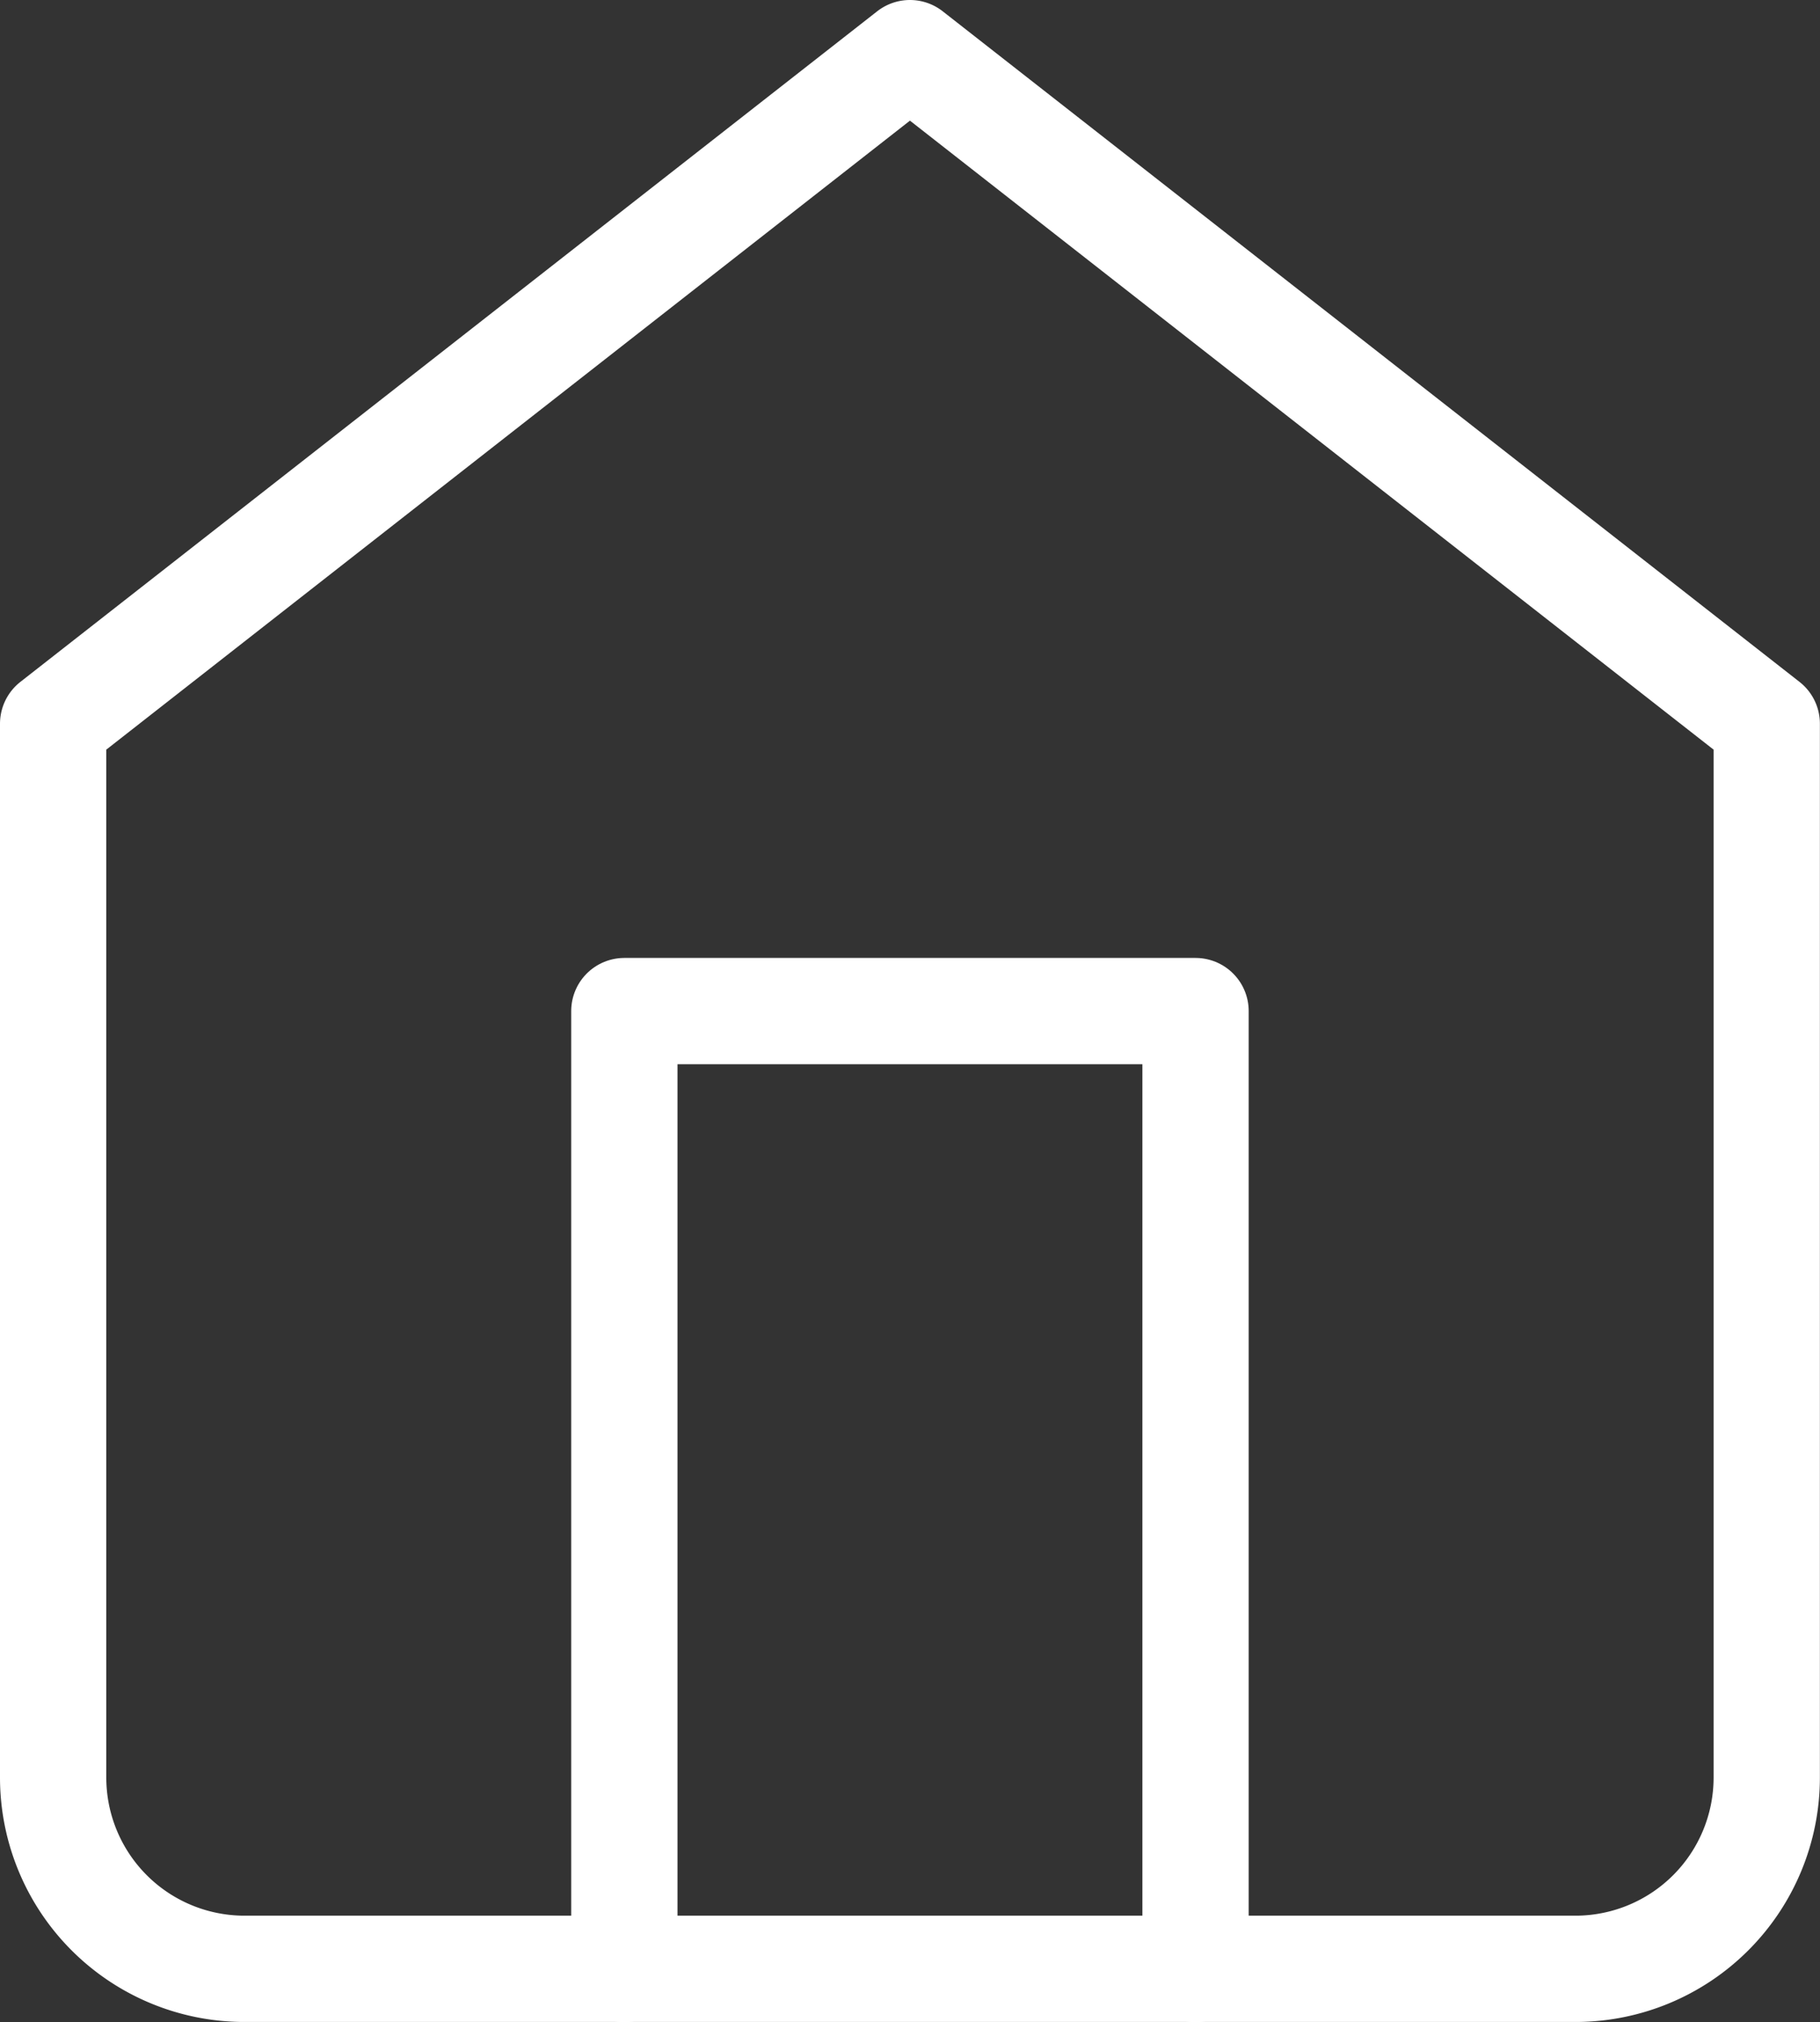
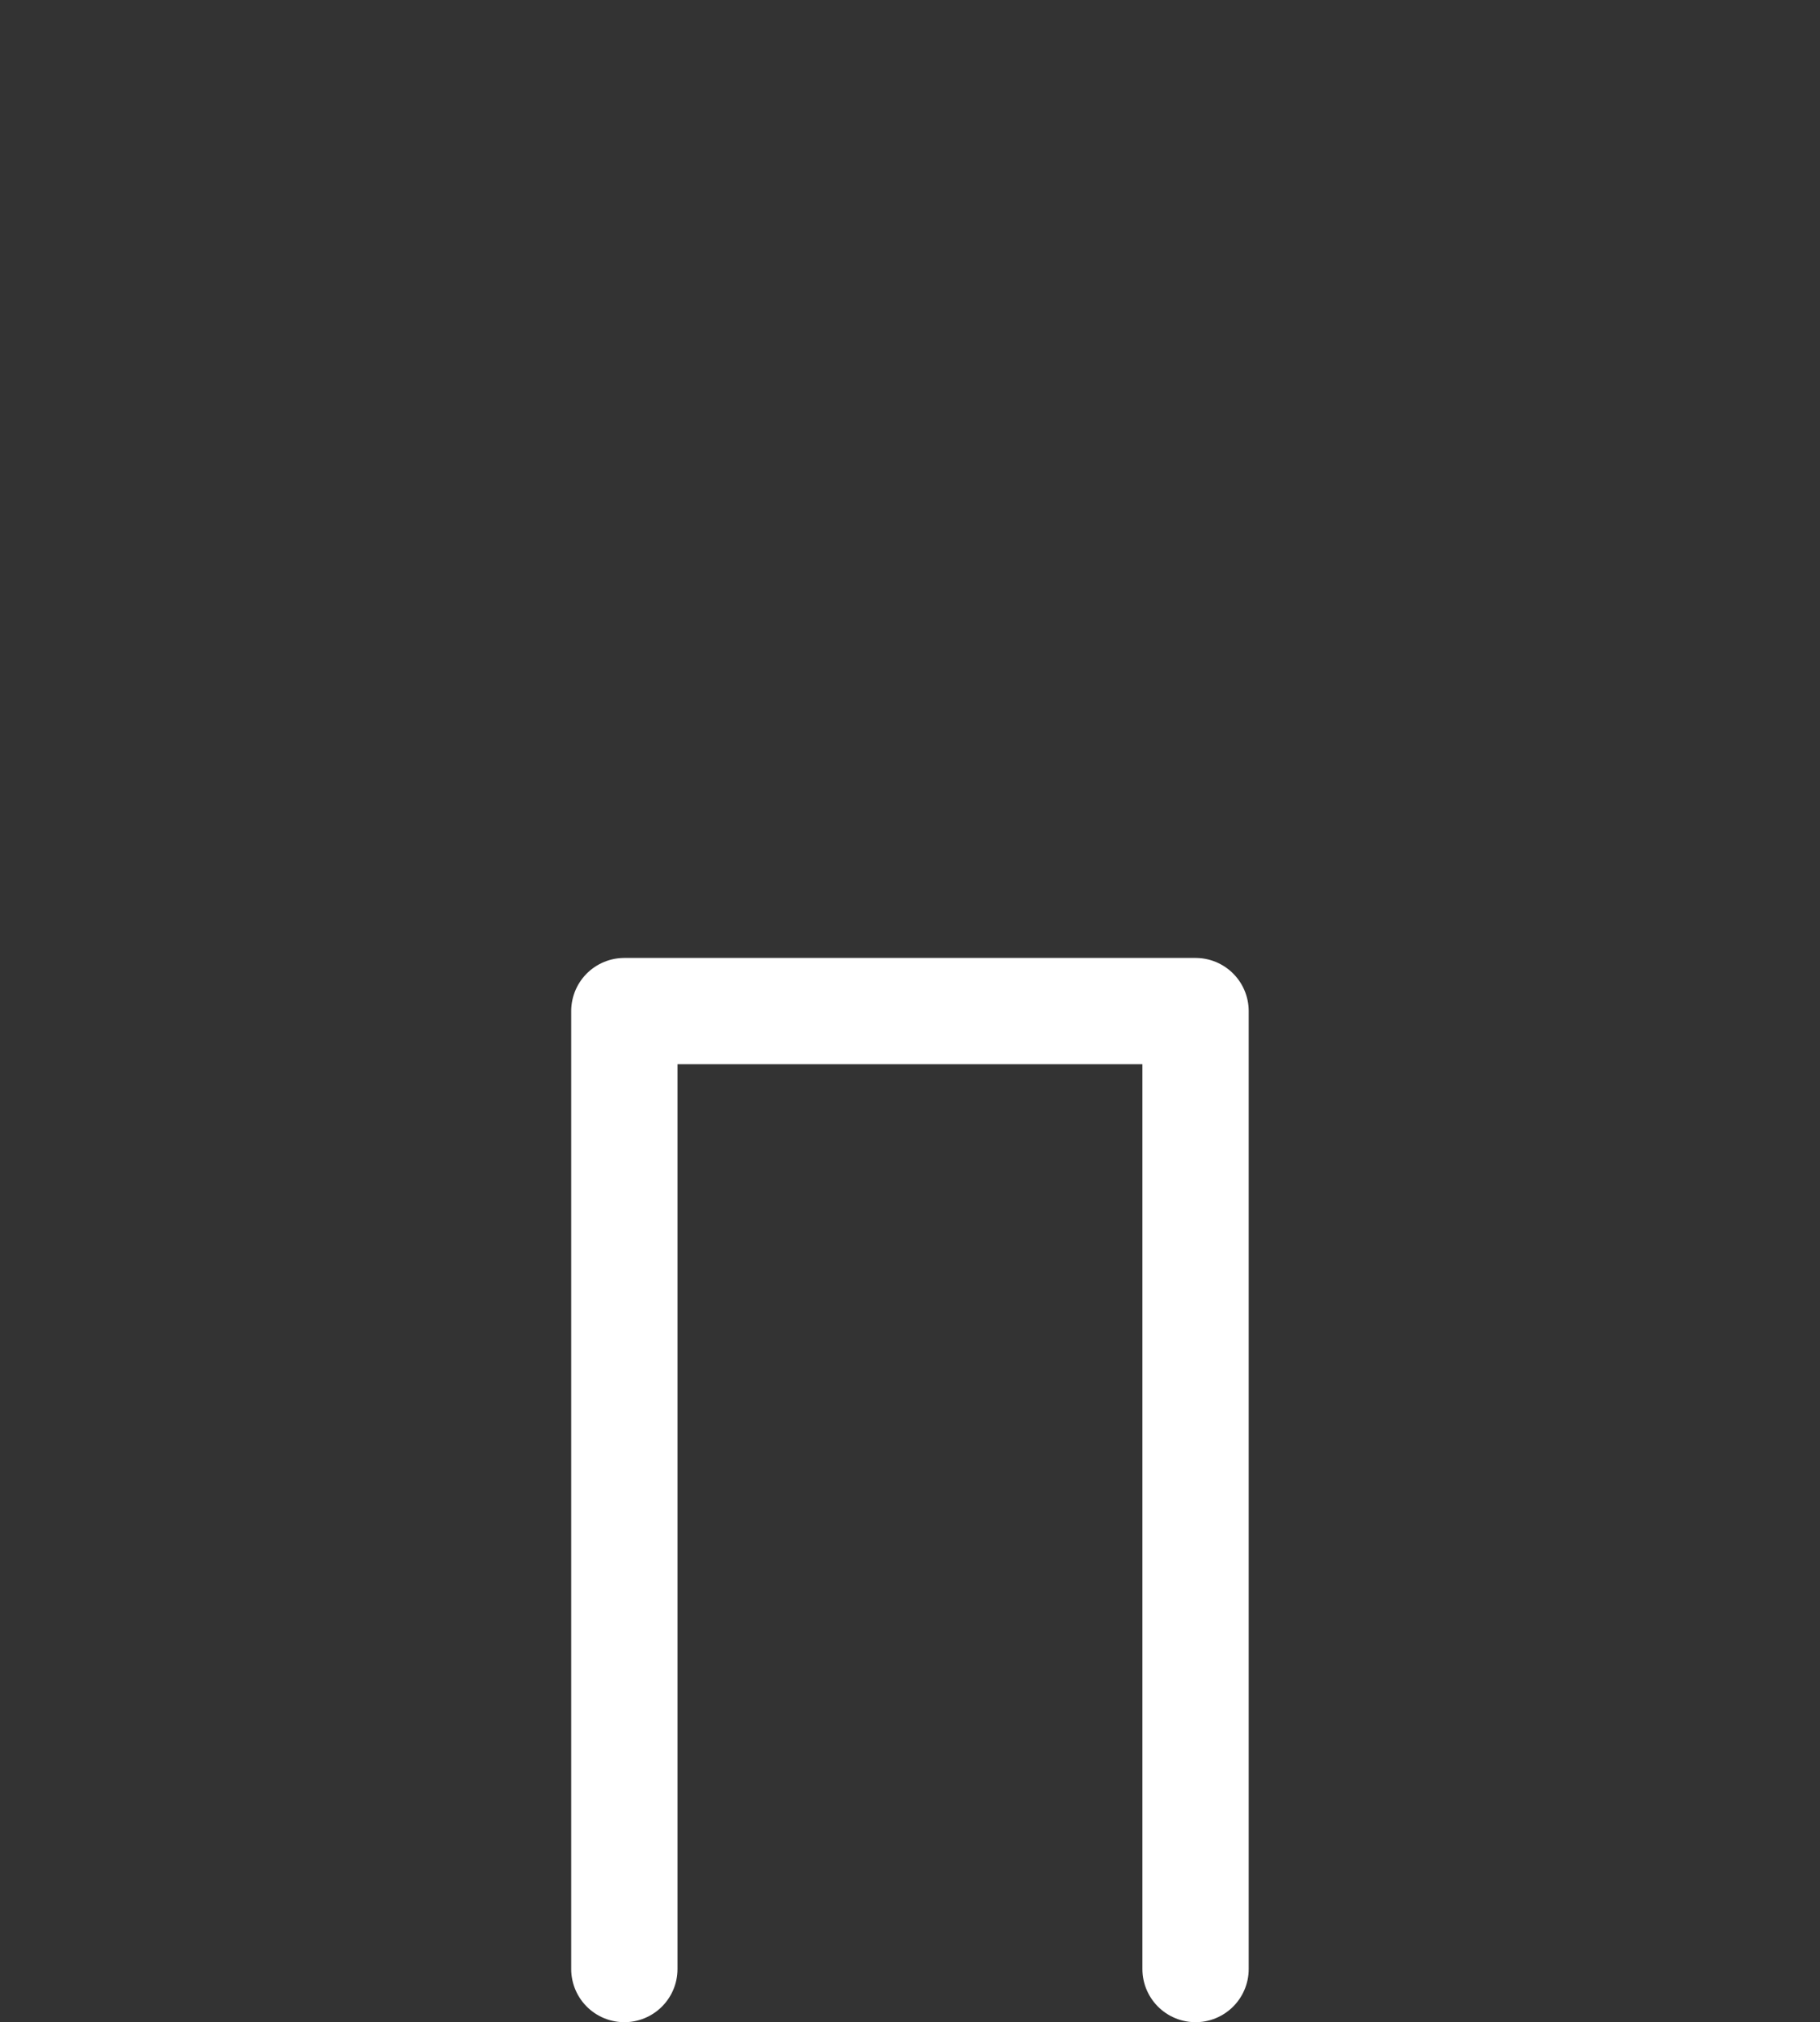
<svg xmlns="http://www.w3.org/2000/svg" width="17.123" height="19.021" viewBox="0 0 17.123 19.021">
  <rect x="0" y="0" width="17.123" height="19.021" fill="#333333" stroke="none" />
  <g id="Icon_feather-home" data-name="Icon feather-home" transform="translate(0.5 0.5)">
-     <path id="Path_407" data-name="Path 407" d="M0,6.308,8.061,0l8.061,6.308v9.912a1.8,1.8,0,0,1-1.791,1.8H1.791A1.8,1.8,0,0,1,0,16.219Z" transform="translate(0 0)" fill="none" stroke="#fff" stroke-linecap="round" stroke-linejoin="round" stroke-width="1" />
    <path id="Path_408" data-name="Path 408" d="M0,9.011V0H5.374V9.011" transform="translate(5.374 9.011)" fill="none" stroke="#fff" stroke-linecap="round" stroke-linejoin="round" stroke-width="1" />
  </g>
</svg>